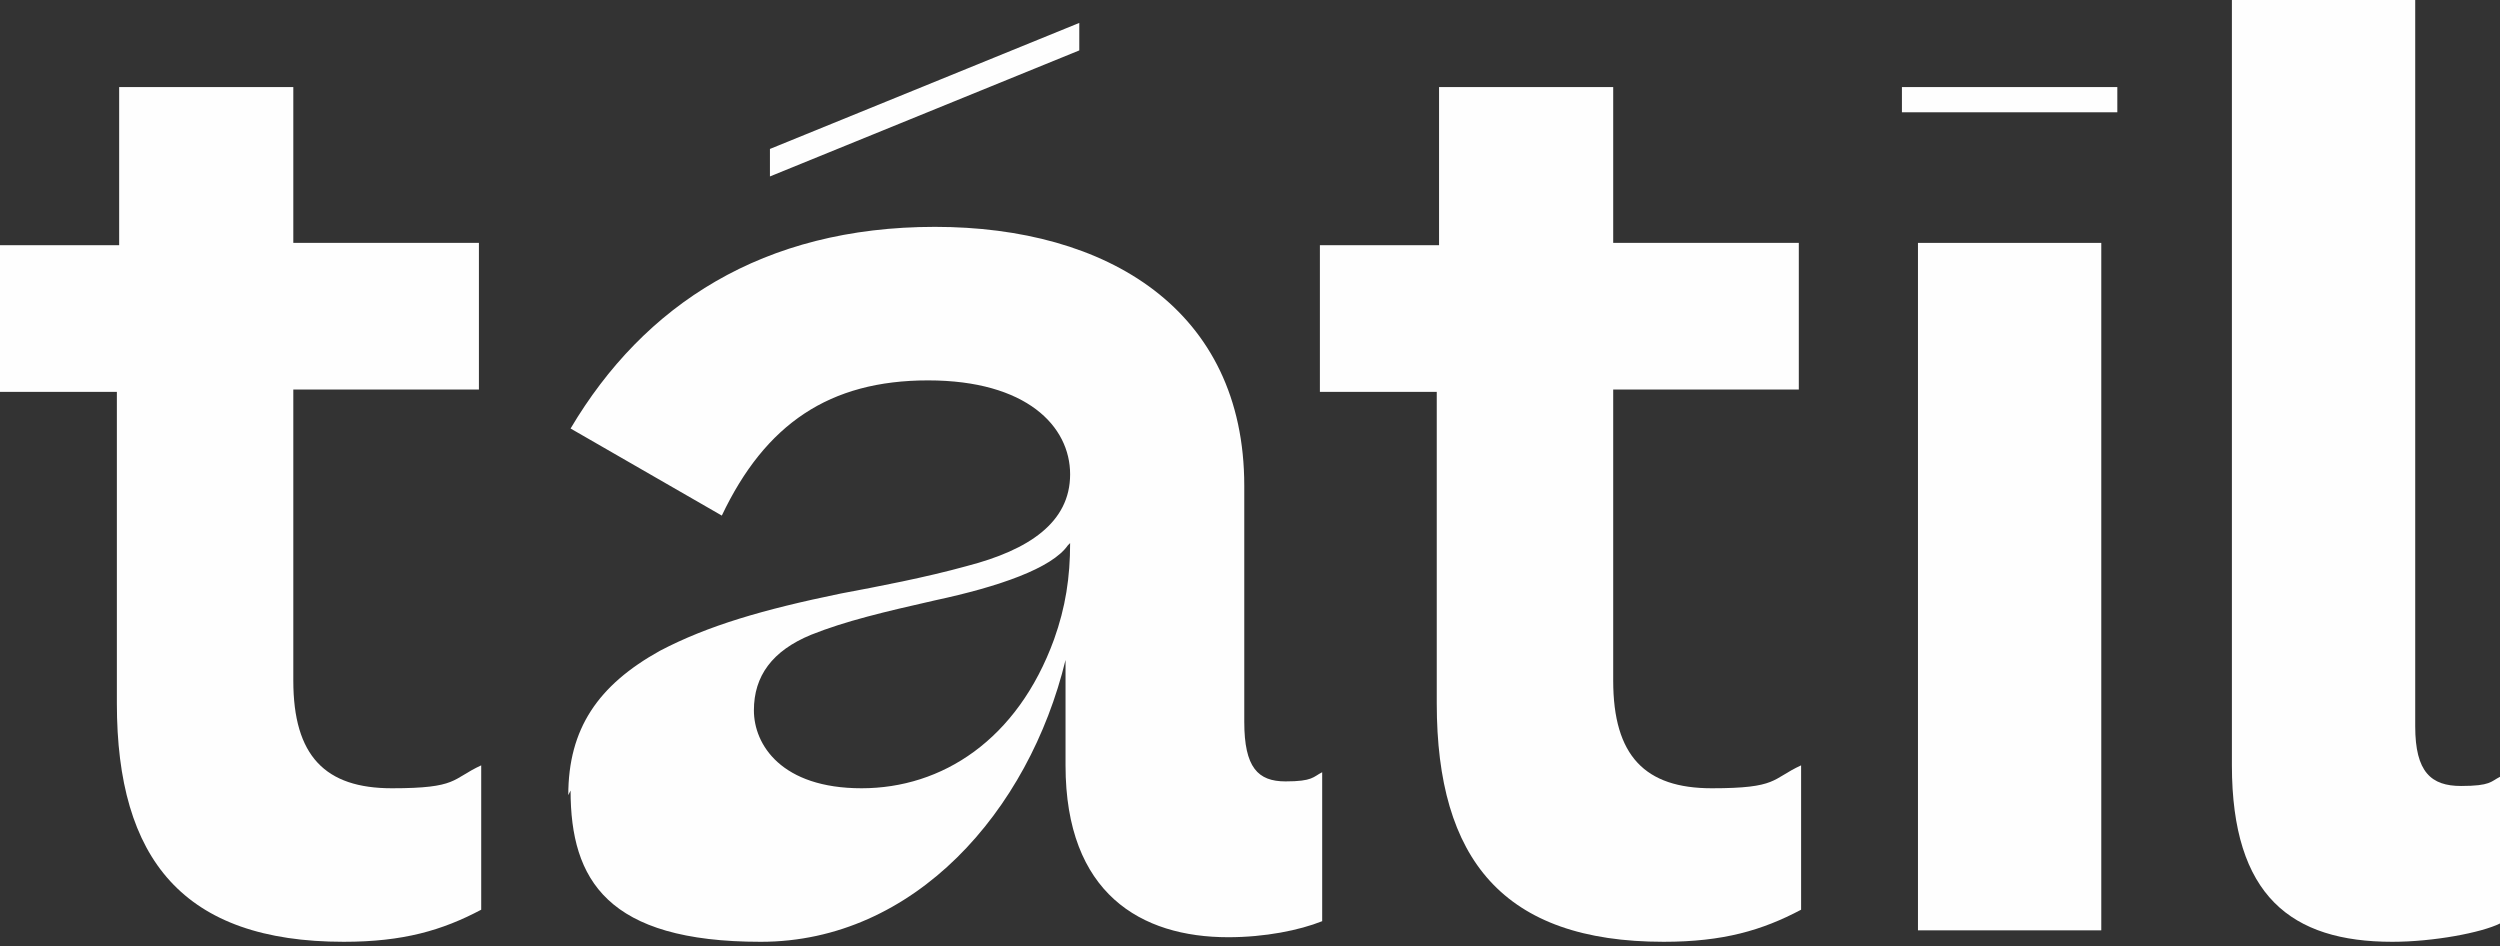
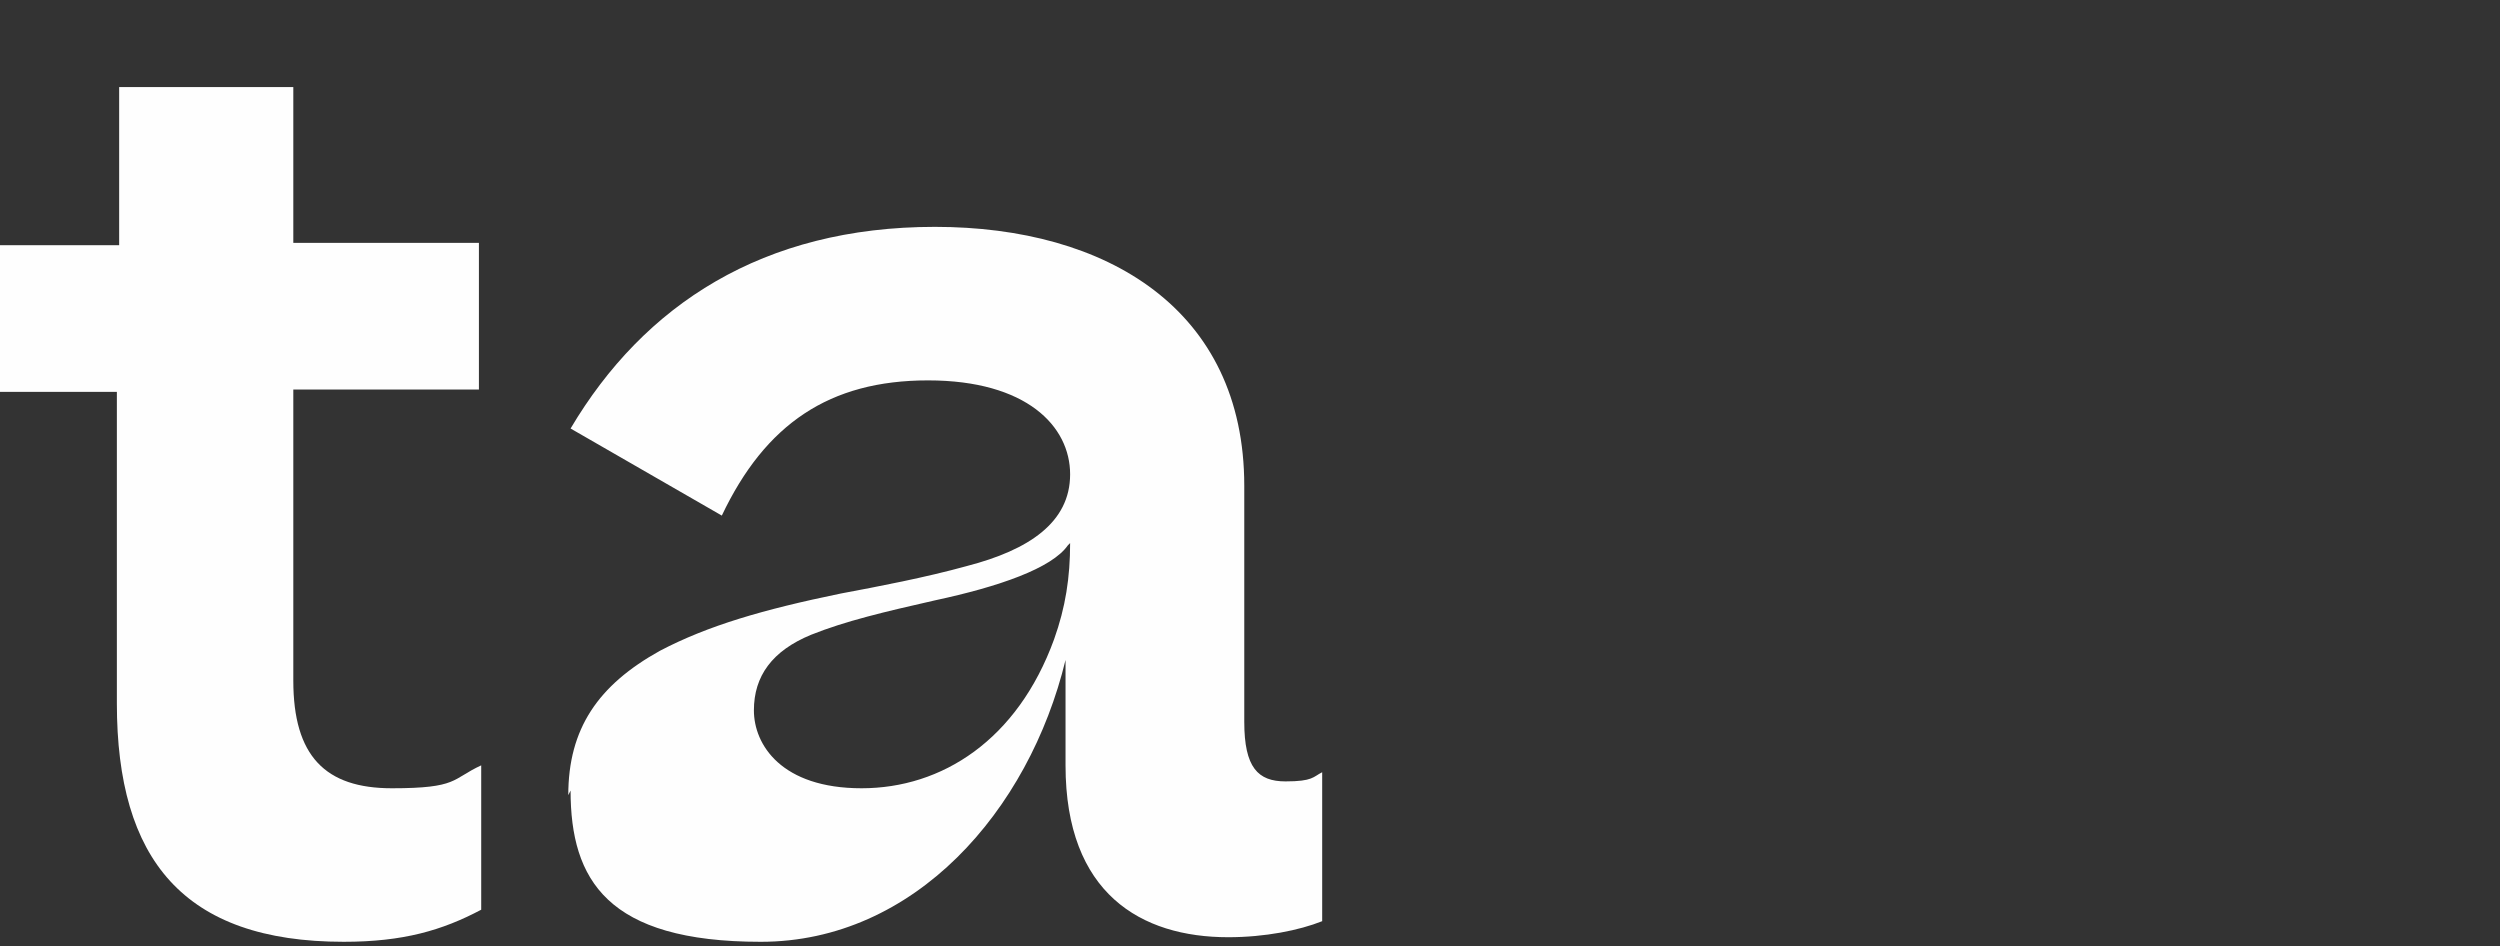
<svg xmlns="http://www.w3.org/2000/svg" id="Camada_1" version="1.1" viewBox="0 0 109.1 41.3">
  <rect x="0" y="0" width="109.1" height="41.3" fill="#333333" stroke="none" />
  <defs>
    <style>
      .st0 {
        fill: #fefefe;
        fill-rule: evenodd;
      }
    </style>
  </defs>
  <g id="Page-1">
    <g id="tatil-white">
      <g id="marca">
-         <polygon id="Fill-10" class="st0" points="83 4.9 92.4 4.9 92.4 3.8 83 3.8 83 4.9" />
-         <polygon id="Fill-11" class="st0" points="47.1 1 33.6 6.5 33.6 7.7 47.1 2.2 47.1 1" />
-         <path id="Fill-8" class="st0" d="M97.4,33.4V0h8v31.7c0,2,.7,2.6,2,2.6s1.3-.2,1.7-.4v6.4c-.8.4-2.9.8-4.7.8-4.4,0-7-2-7-7.7" />
-         <polygon id="Fill-7" class="st0" points="83.7 40.6 91.7 40.6 91.7 10.6 83.7 10.6 83.7 40.6" />
-         <path id="Fill-1" class="st0" d="M78.6,39.7c-1.7.9-3.4,1.4-6,1.4-7,0-9.9-3.6-9.9-10.4v-13.6h-5.1v-6.4h5.2V3.8h7.6v6.8h8.1v6.4h-8.1v12.7c0,3.3,1.4,4.7,4.3,4.7s2.6-.4,3.9-1v6.2Z" />
        <path id="Fill-12" class="st0" d="M24.8,34.7c0-2.9,1.3-4.8,4-6.3,2.1-1.1,4.5-1.8,7.9-2.5,1.6-.3,3.7-.7,5.5-1.2,2.7-.7,4.5-1.9,4.5-4s-1.9-4.1-6.2-4.1-7.1,1.9-9,5.9l-6.6-3.8c3.2-5.4,8.4-8.8,15.9-8.8s13.5,3.6,13.5,11.3v10.3c0,2,.6,2.6,1.8,2.6s1.2-.2,1.6-.4v6.5c-1,.4-2.5.7-4.1.7-3.8,0-7.1-1.9-7.1-7.5v-4.6c-1.6,6.6-6.6,12.3-13.3,12.3s-8.3-2.7-8.3-6.6M46.6,23.8c-.7,1-3,1.8-5.8,2.4-2.2.5-3.9.9-5.4,1.5-1.7.7-2.5,1.8-2.5,3.3s1.2,3.4,4.7,3.4,6.8-2.1,8.4-6.5c.5-1.4.7-2.7.7-4.2" />
        <path id="Fill-3" class="st0" d="M21,39.7c-1.7.9-3.4,1.4-6,1.4-7,0-9.9-3.6-9.9-10.4v-13.6H0v-6.4h5.2V3.8h7.6v6.8h8.1v6.4h-8.1v12.7c0,3.3,1.4,4.7,4.3,4.7s2.6-.4,3.9-1v6.2Z" />
      </g>
    </g>
  </g>
</svg>